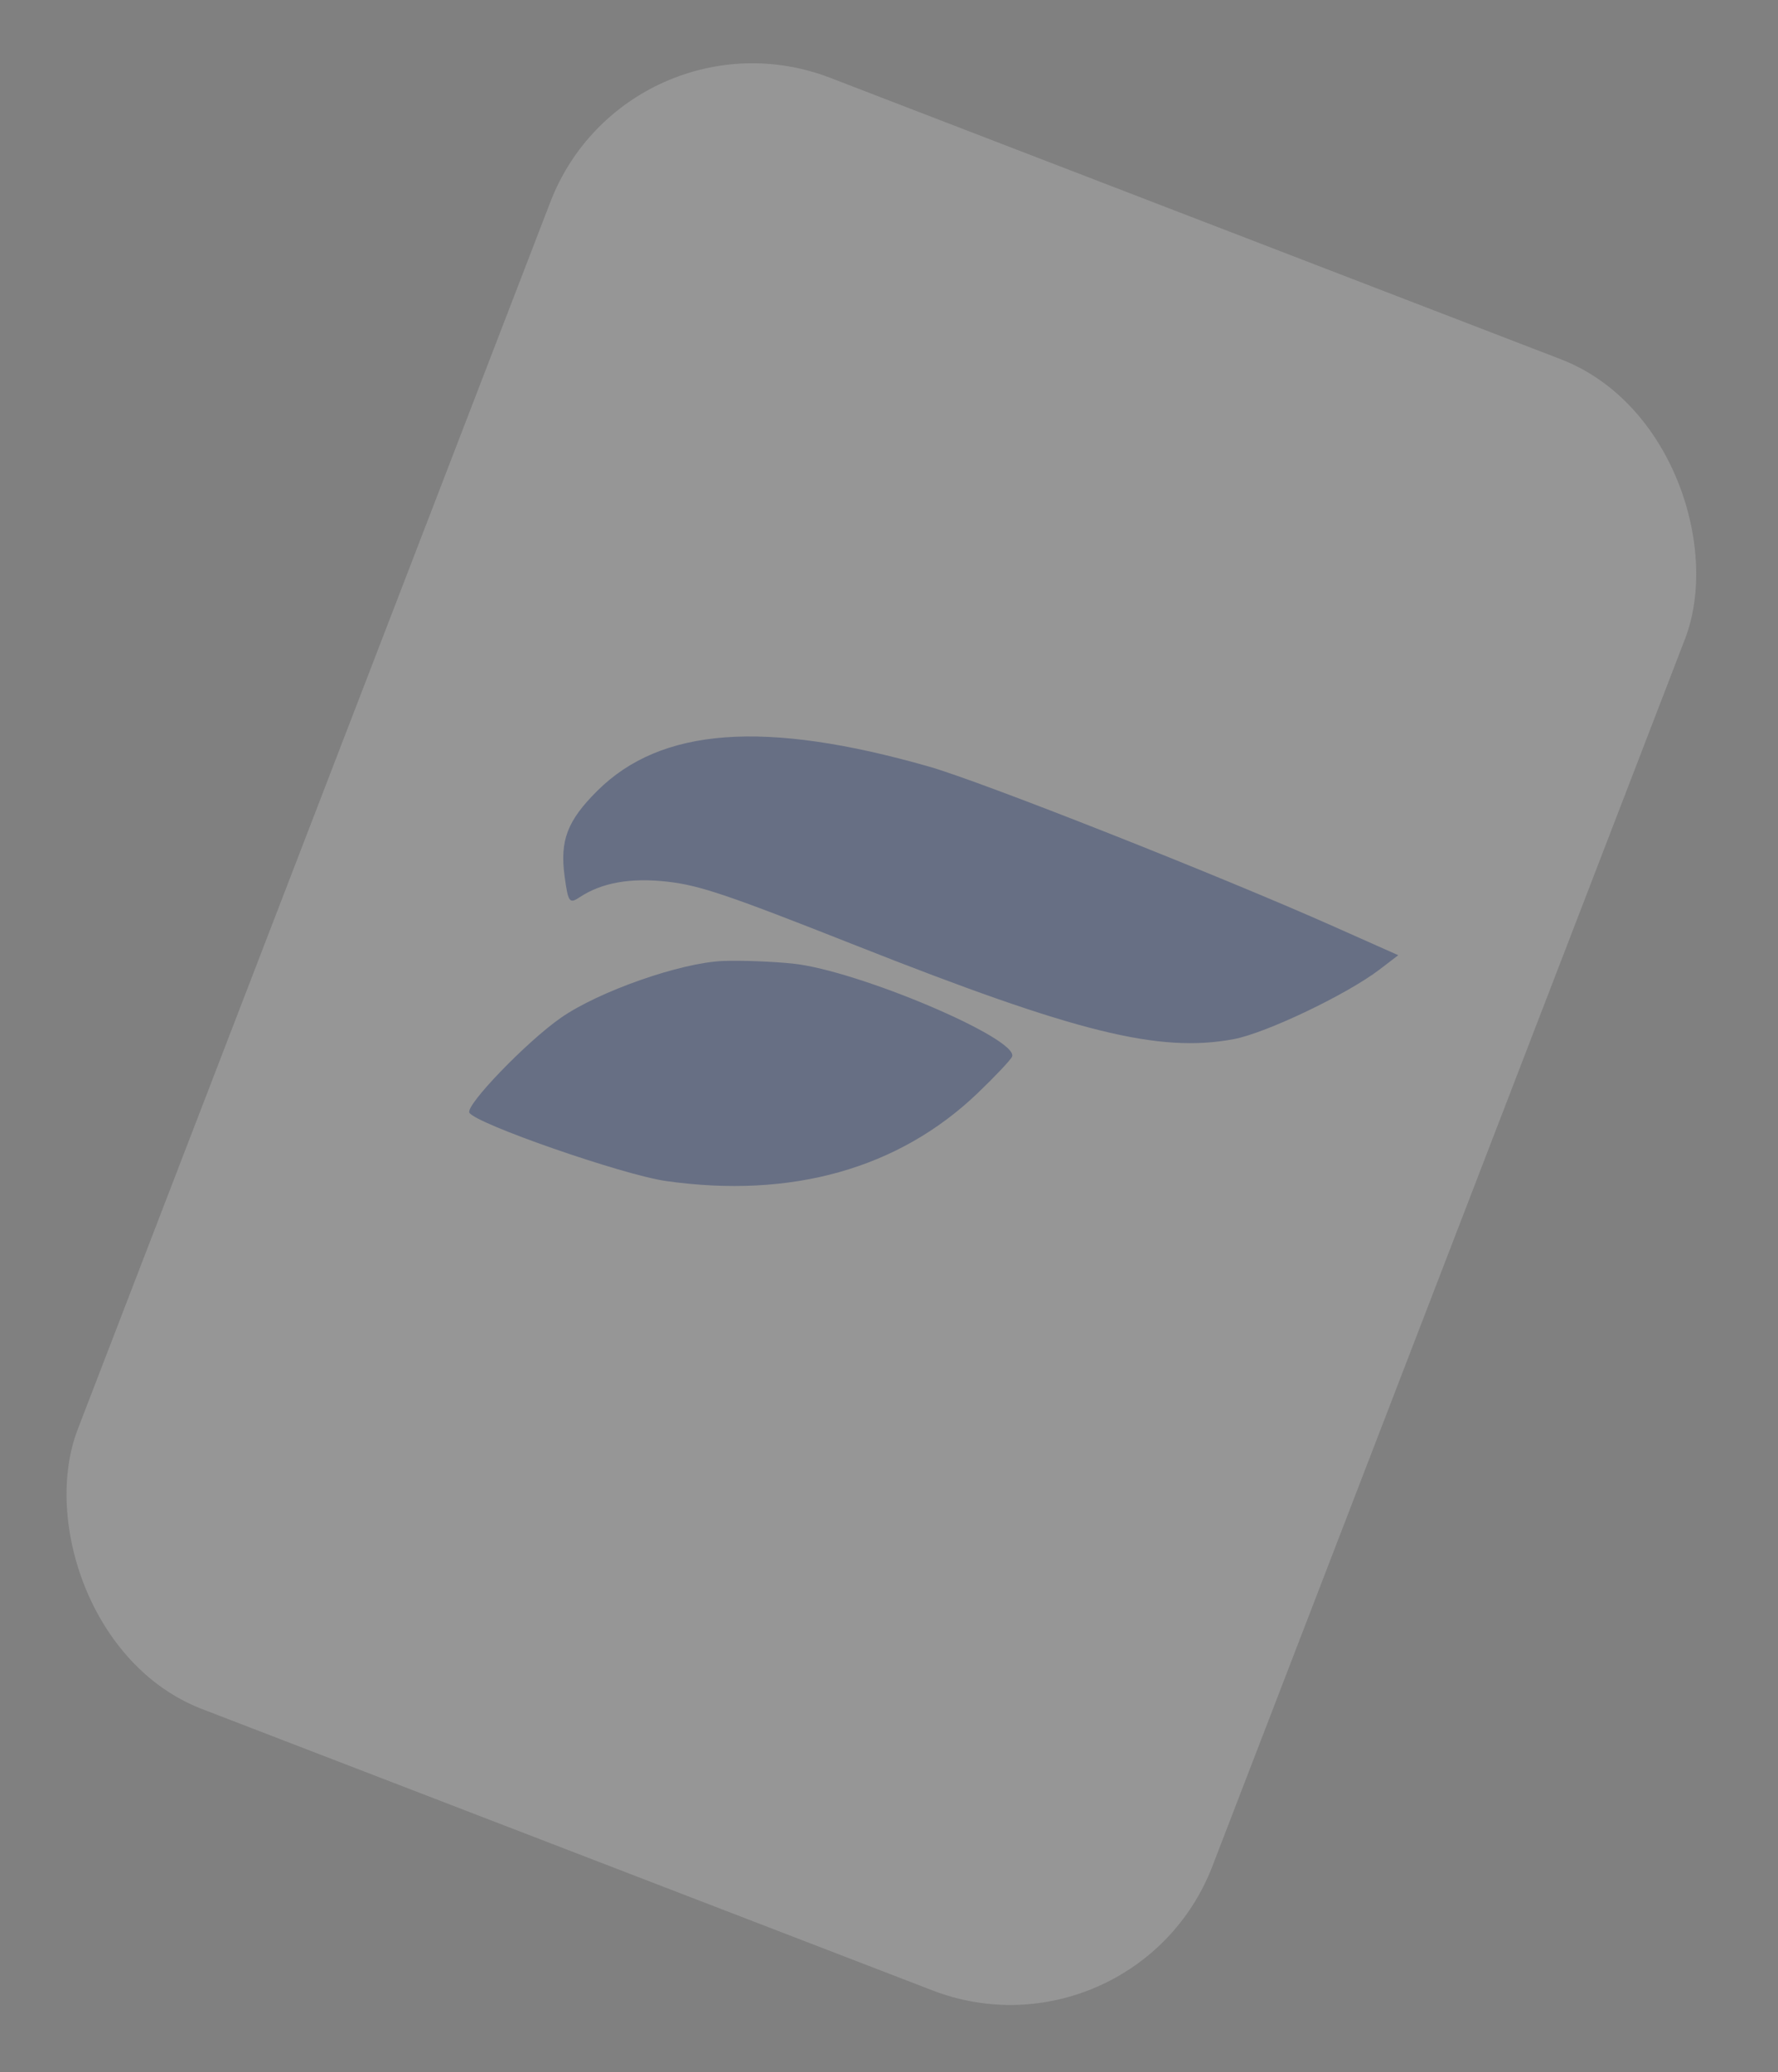
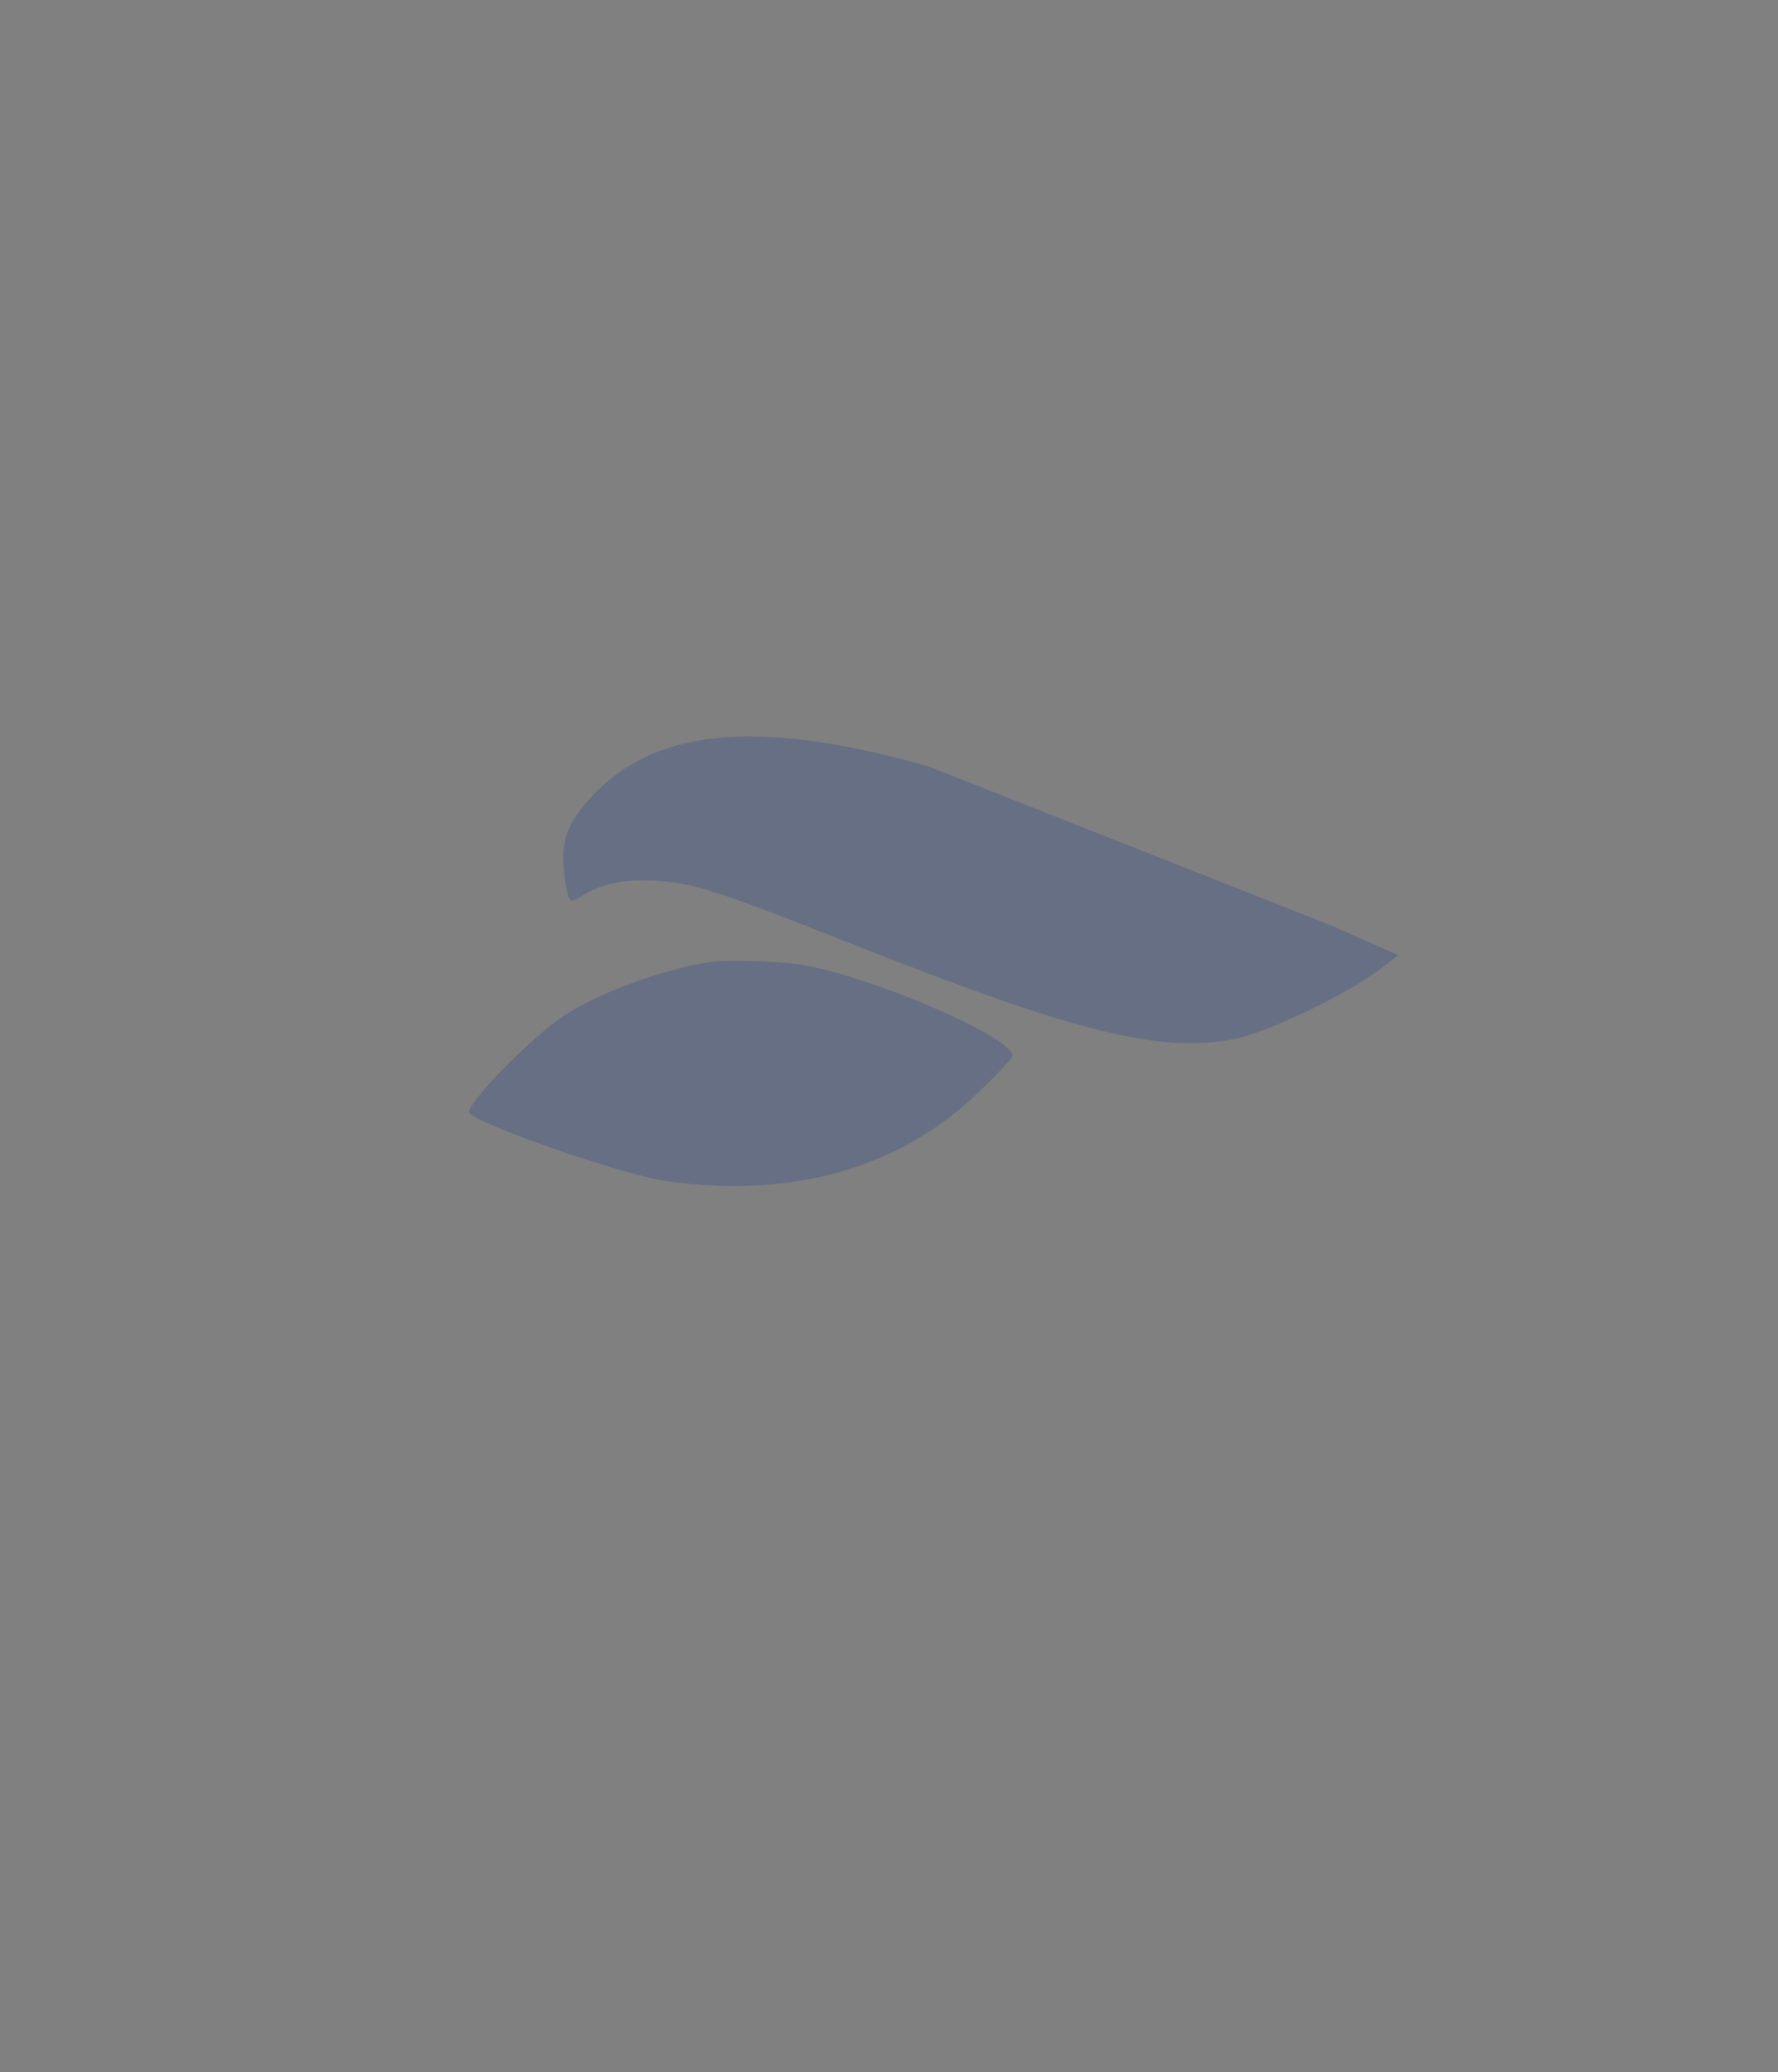
<svg xmlns="http://www.w3.org/2000/svg" width="115" height="134" viewBox="0 0 115 134" fill="none">
  <rect x="0" y="0" width="115" height="134" fill="#808080" stroke="none" />
  <g opacity="0.2">
-     <rect x="40.629" width="78.64" height="113.045" rx="14" transform="rotate(21.064 40.629 0)" fill="#F1F1F1" />
-     <path fill-rule="evenodd" clip-rule="evenodd" d="M60.08 49.574C49.466 46.545 42.752 47.038 38.624 51.152C36.691 53.078 36.203 54.359 36.519 56.677C36.746 58.348 36.829 58.465 37.478 58.034C38.913 57.081 40.784 56.748 43.178 57.02C45.271 57.259 47.066 57.867 55.39 61.157C69.617 66.781 74.968 68.107 79.794 67.203C81.884 66.812 87.119 64.312 89.233 62.697L90.439 61.774L86.249 59.909C78.828 56.605 63.486 50.546 60.08 49.574ZM51.272 62.316C49.937 62.178 47.905 62.103 46.756 62.148C44.016 62.258 38.734 64.11 36.275 65.823C34.062 67.365 30.094 71.48 30.359 71.958C30.751 72.667 40.286 75.982 43.07 76.377C51.196 77.532 58.131 75.579 63.23 70.698C64.365 69.611 65.368 68.549 65.459 68.337C65.946 67.193 55.476 62.749 51.272 62.316Z" fill="#042C95" />
+     <path fill-rule="evenodd" clip-rule="evenodd" d="M60.08 49.574C49.466 46.545 42.752 47.038 38.624 51.152C36.691 53.078 36.203 54.359 36.519 56.677C36.746 58.348 36.829 58.465 37.478 58.034C38.913 57.081 40.784 56.748 43.178 57.02C45.271 57.259 47.066 57.867 55.39 61.157C69.617 66.781 74.968 68.107 79.794 67.203C81.884 66.812 87.119 64.312 89.233 62.697L90.439 61.774L86.249 59.909ZM51.272 62.316C49.937 62.178 47.905 62.103 46.756 62.148C44.016 62.258 38.734 64.11 36.275 65.823C34.062 67.365 30.094 71.48 30.359 71.958C30.751 72.667 40.286 75.982 43.07 76.377C51.196 77.532 58.131 75.579 63.23 70.698C64.365 69.611 65.368 68.549 65.459 68.337C65.946 67.193 55.476 62.749 51.272 62.316Z" fill="#042C95" />
  </g>
</svg>